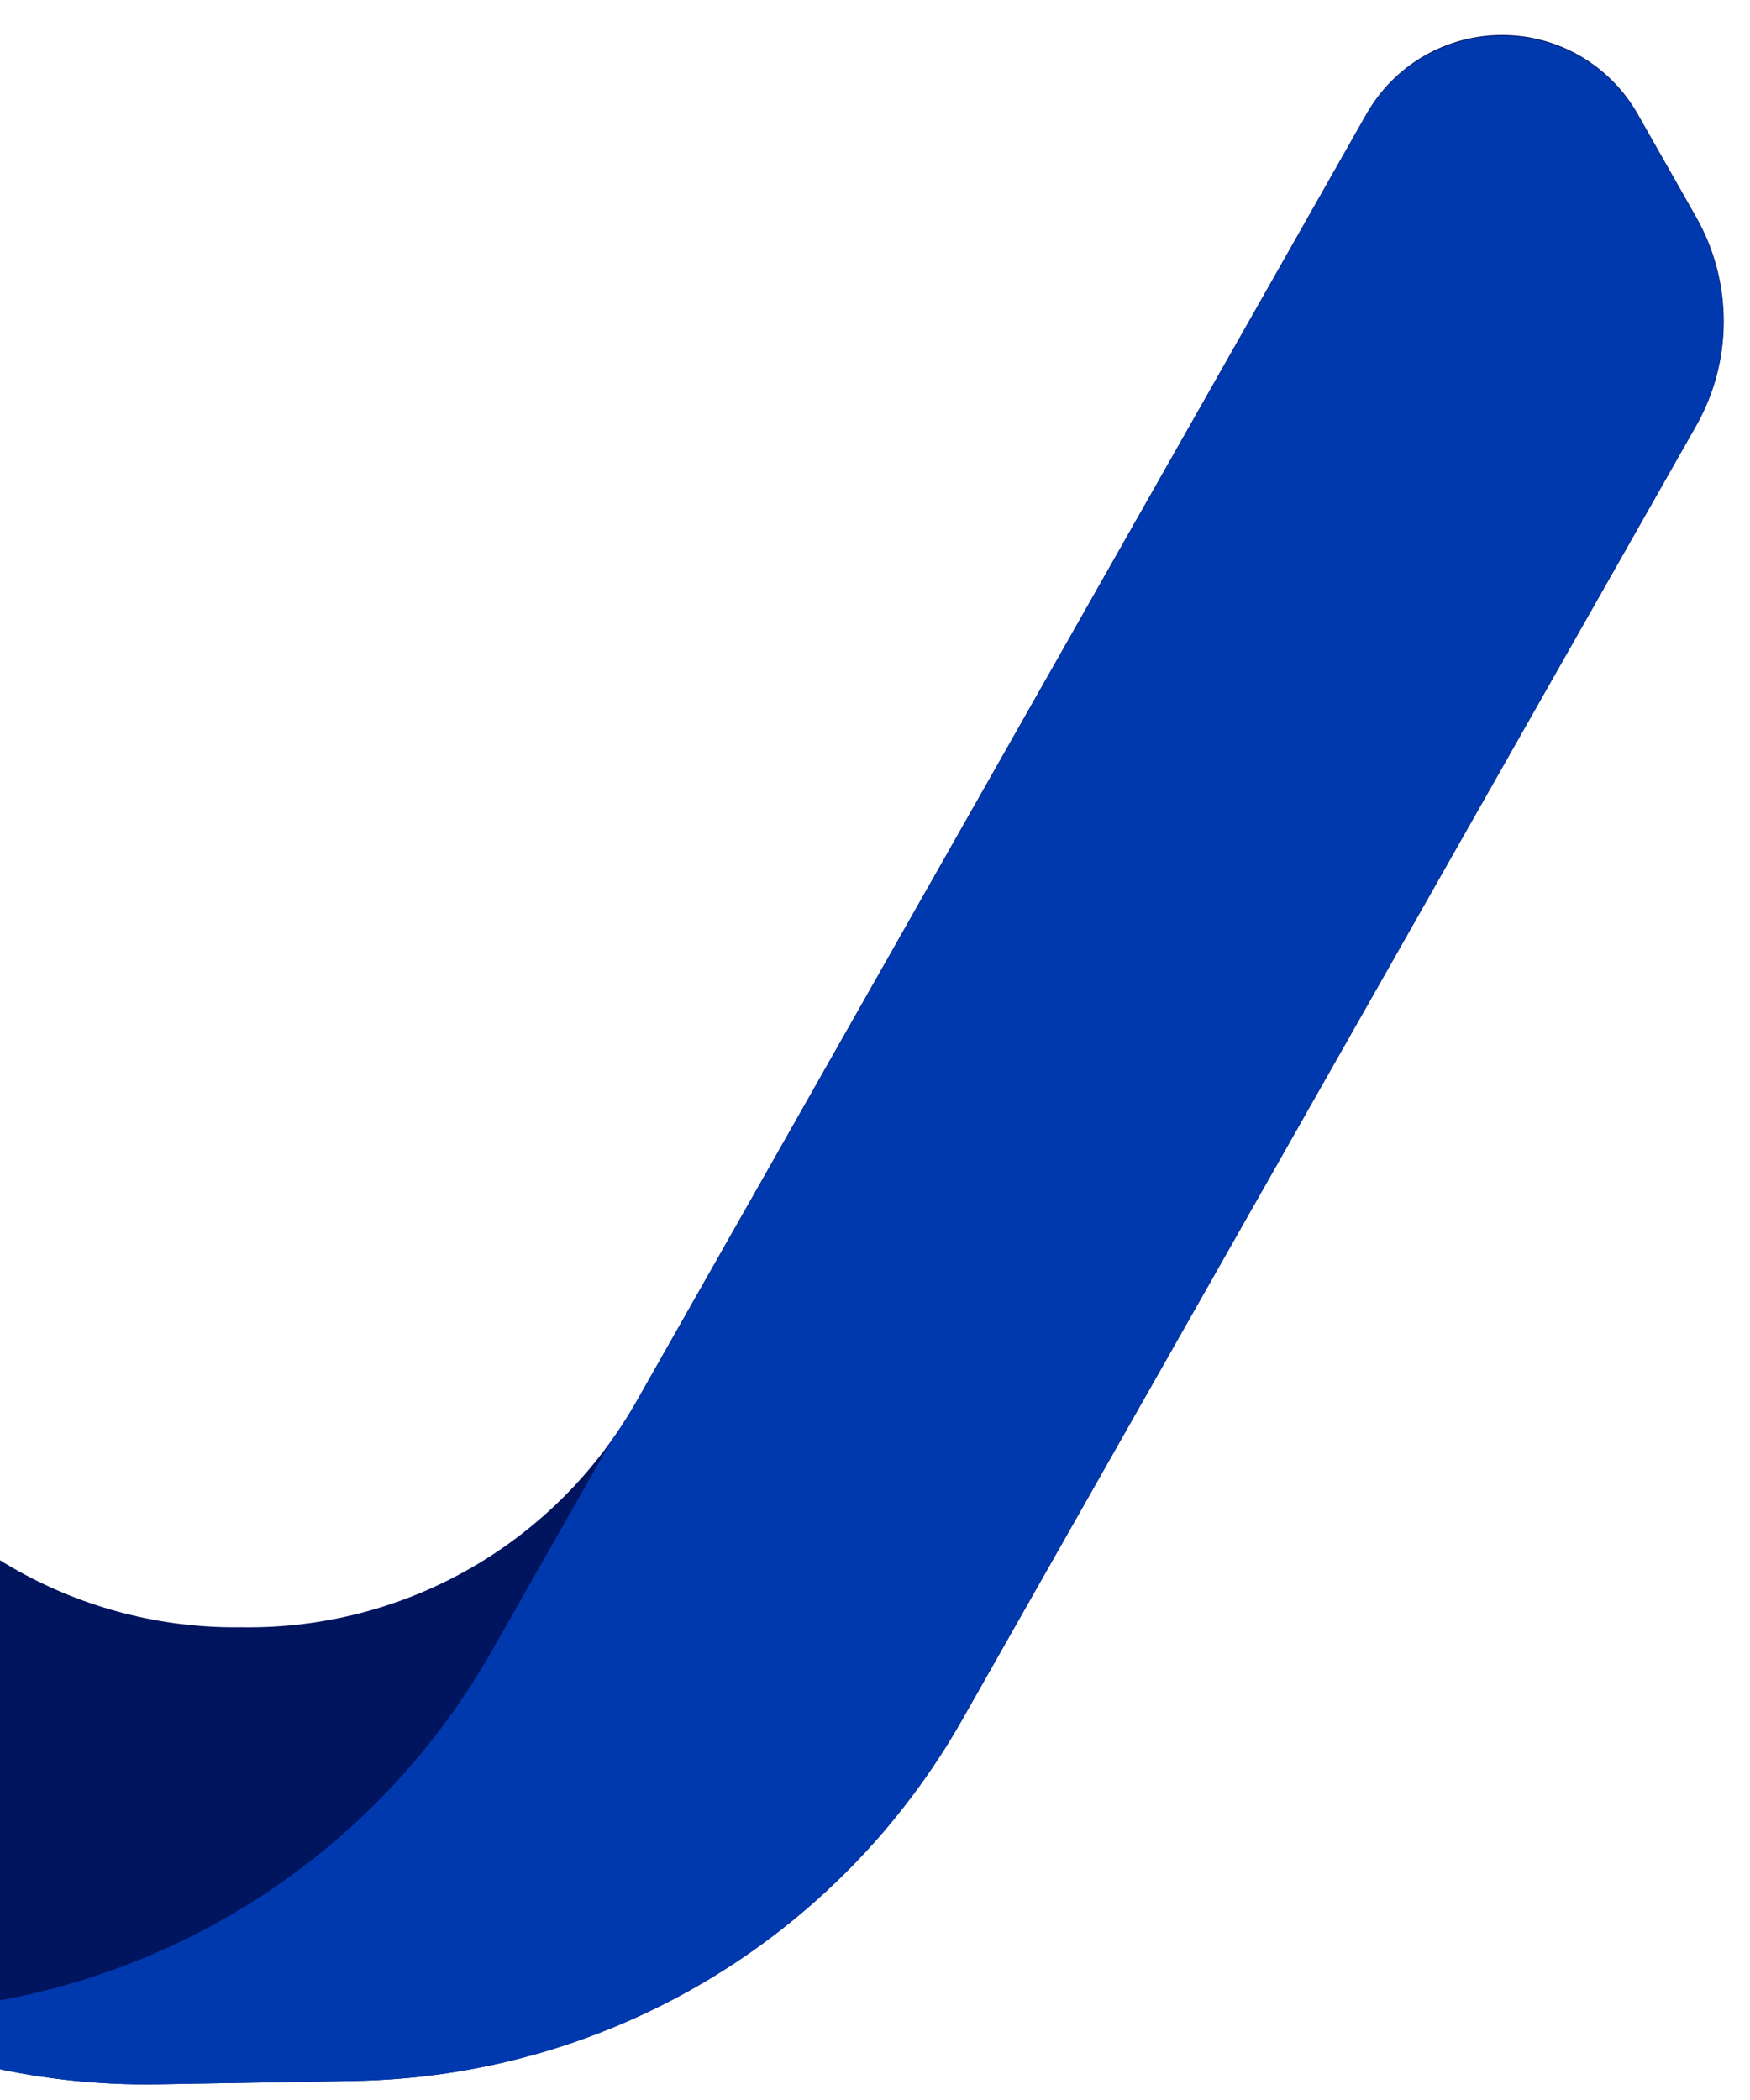
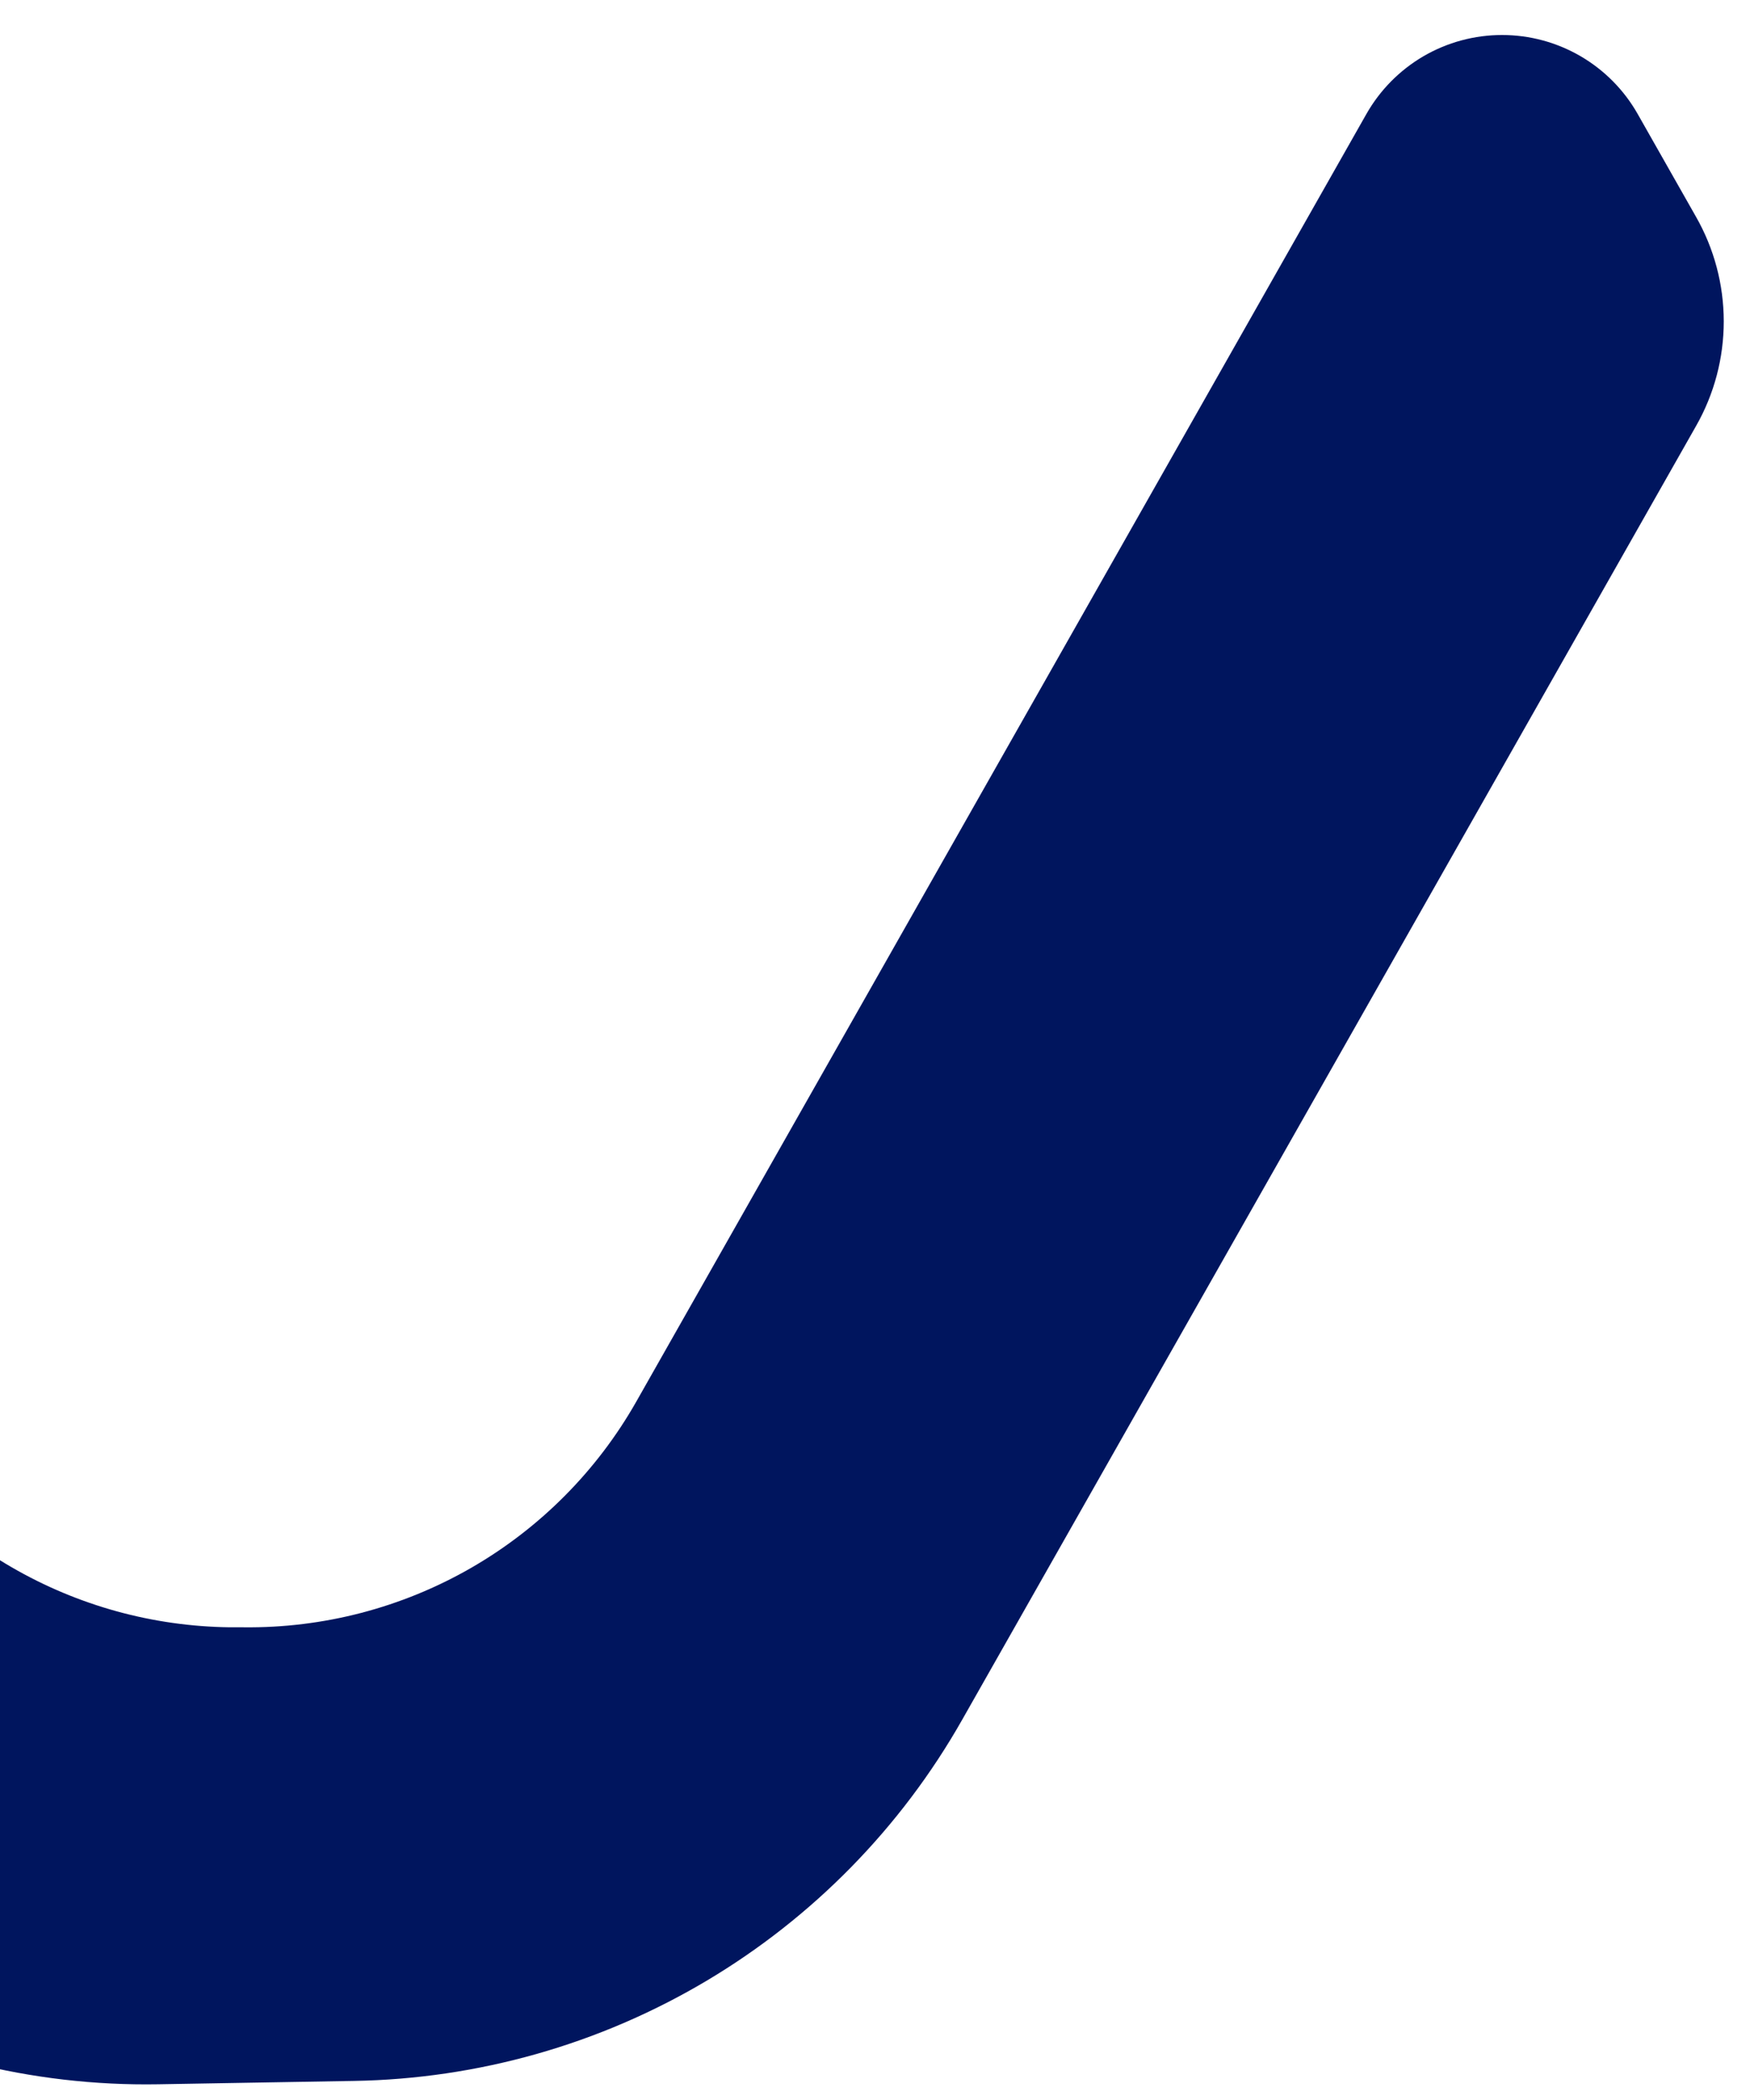
<svg xmlns="http://www.w3.org/2000/svg" width="50" height="60" viewBox="0 0 50 60" fill="none">
  <path d="M48.46 12.169L27.489 49.139C25.741 52.221 23.218 54.794 20.172 56.603C17.125 58.412 13.659 59.395 10.116 59.455L4.518 59.551C0.914 59.612 -2.642 58.716 -5.786 56.953C-8.931 55.191 -11.551 52.626 -13.38 49.52L-33.385 15.537C-33.78 14.865 -33.992 14.102 -34 13.323C-34.007 12.545 -33.81 11.777 -33.429 11.099C-33.047 10.42 -32.493 9.853 -31.824 9.455C-31.154 9.058 -30.392 8.843 -29.613 8.832L-26.302 8.788C-25.236 8.774 -24.184 9.042 -23.255 9.565C-22.325 10.088 -21.551 10.848 -21.01 11.767L-4.254 40.225C-3.142 42.112 -1.562 43.681 0.334 44.779C2.23 45.878 4.377 46.468 6.567 46.494H6.958C9.235 46.521 11.477 45.936 13.451 44.802C15.425 43.667 17.058 42.024 18.181 40.044L39.04 3.257C39.429 2.572 39.993 2.002 40.673 1.605C41.354 1.209 42.128 1 42.916 1C43.704 1 44.477 1.209 45.158 1.605C45.839 2.002 46.403 2.572 46.791 3.257L48.455 6.19C48.975 7.1 49.249 8.13 49.25 9.178C49.251 10.227 48.979 11.258 48.46 12.169Z" fill="#00155E" />
-   <path d="M27.489 49.136L48.454 12.171C48.97 11.263 49.241 10.236 49.241 9.192C49.241 8.148 48.97 7.121 48.454 6.213L46.791 3.28C46.402 2.595 45.839 2.025 45.158 1.629C44.477 1.232 43.703 1.023 42.916 1.023C42.128 1.023 41.354 1.232 40.673 1.629C39.992 2.025 39.429 2.595 39.04 3.28L18.178 40.067C17.953 40.458 17.707 40.838 17.442 41.204L14.056 47.162C12.308 50.245 9.786 52.818 6.74 54.627C3.693 56.437 0.227 57.42 -3.316 57.481L-4.728 57.504C-1.851 58.903 1.314 59.604 4.513 59.551L10.111 59.455C13.655 59.396 17.122 58.413 20.17 56.603C23.218 54.793 25.74 52.22 27.489 49.136Z" fill="#0038AE" />
</svg>